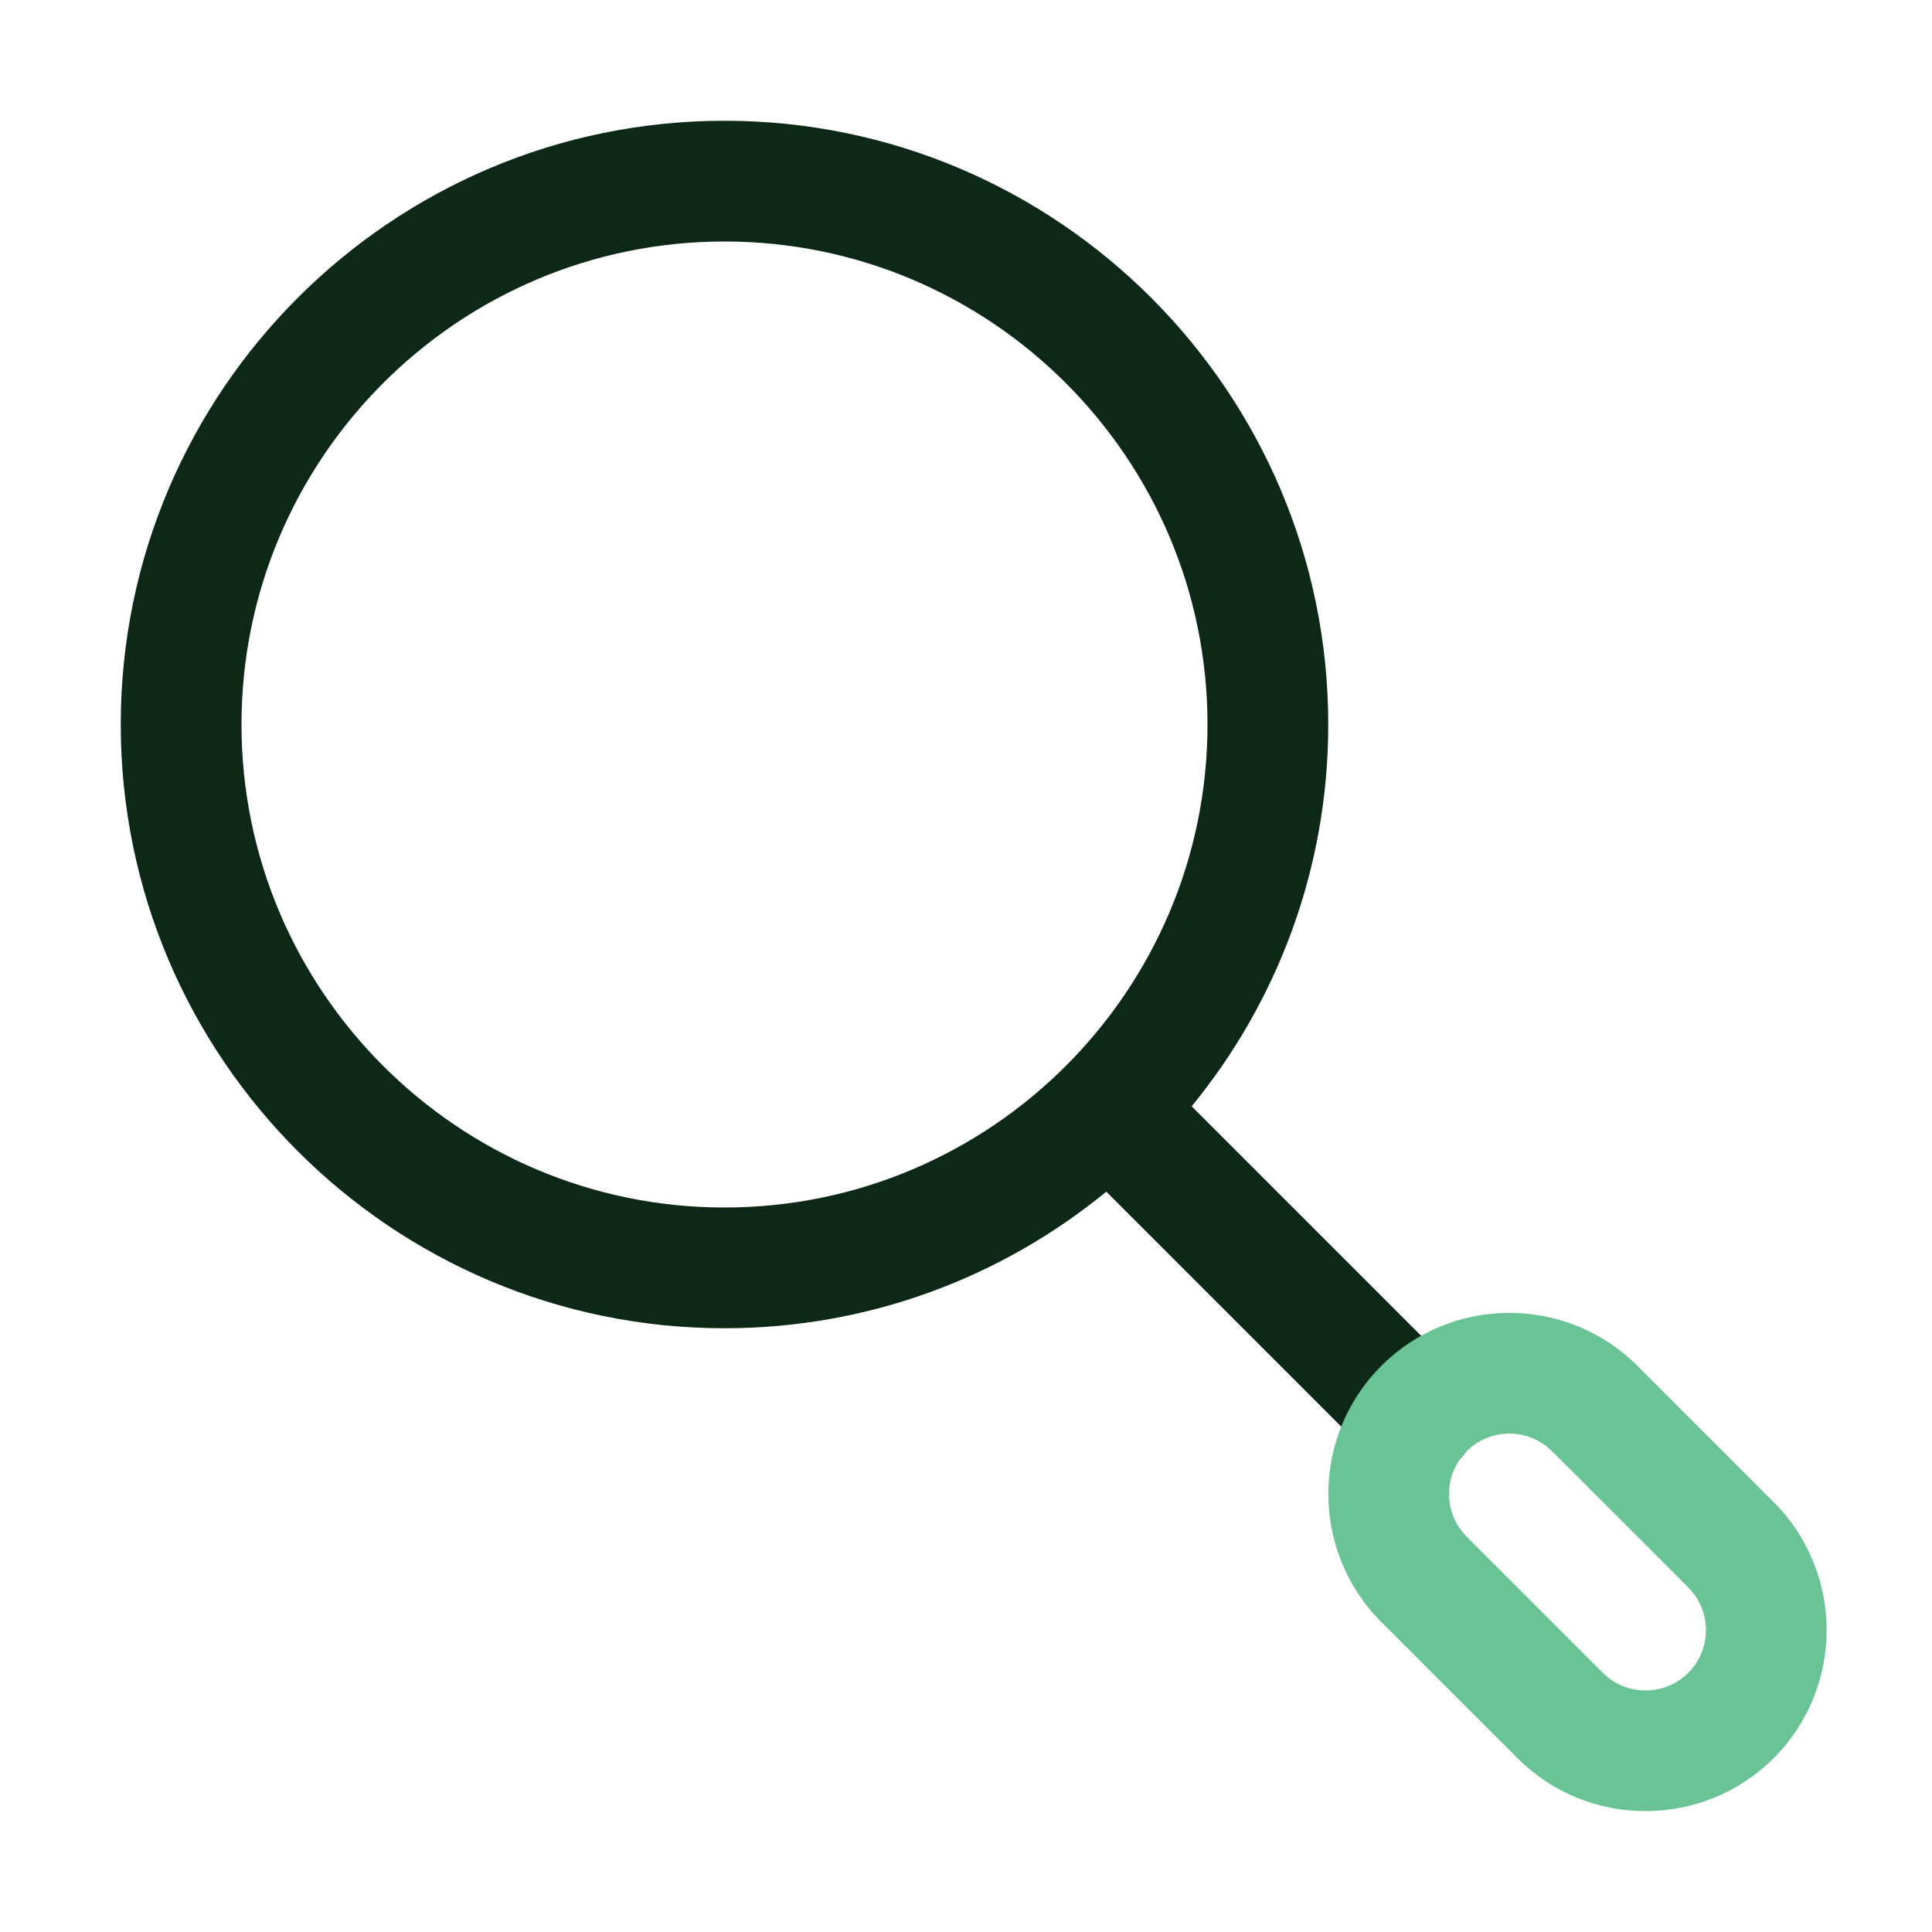
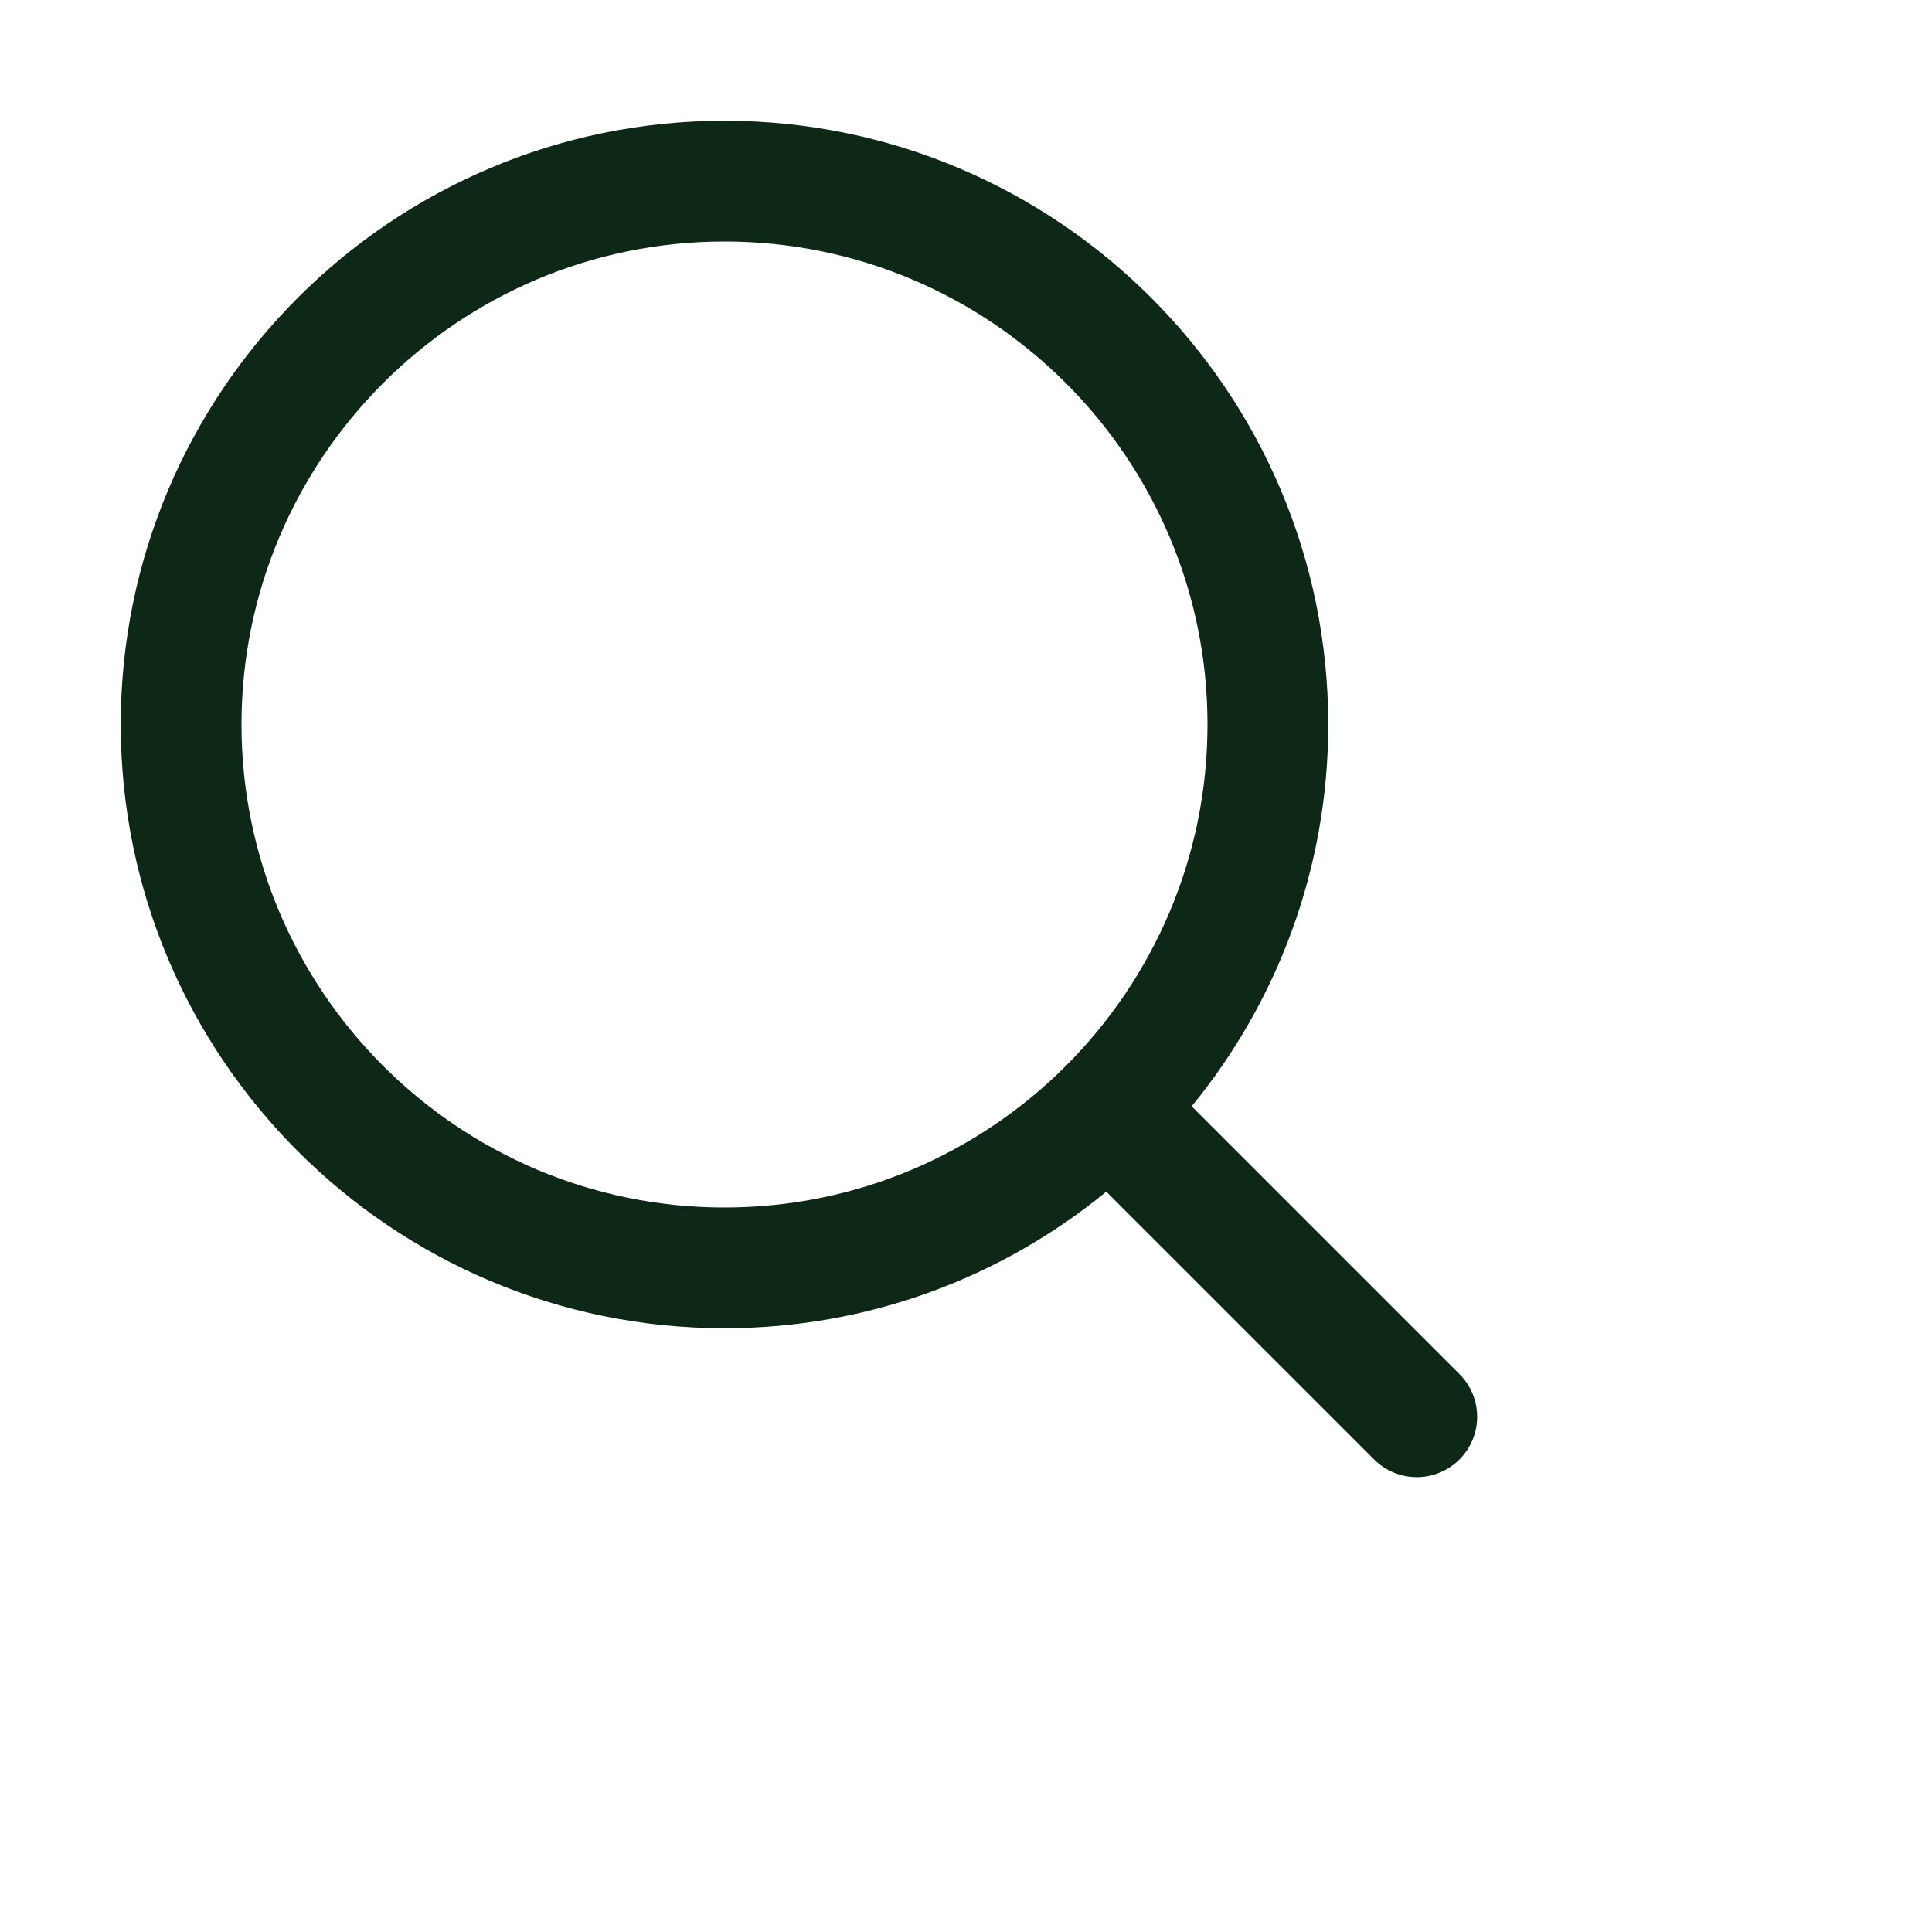
<svg xmlns="http://www.w3.org/2000/svg" id="Layer_2" viewBox="0 0 32 32">
-   <path d="m24.173 22.759-4.435-4.435c1.412-1.725 2.262-3.927 2.262-6.324 0-5.514-4.486-10-10-10s-10 4.486-10 10 4.486 10 10 10c2.398 0 4.6-.85 6.324-2.262l4.435 4.435c.195.195.451.293.707.293s.512-.098.707-.293c.391-.391.391-1.023 0-1.414zm-20.173-10.759c0-4.411 3.589-8 8-8s8 3.589 8 8-3.589 8-8 8-8-3.589-8-8z" fill="#0d2817" />
-   <path d="m29.377 24.879-2.256-2.256c-1.17-1.17-3.072-1.17-4.242 0-1.17 1.169-1.17 3.073 0 4.243l2.255 2.255c.585.585 1.353.877 2.121.877s1.537-.292 2.122-.877c1.17-1.169 1.17-3.073 0-4.242zm-1.414 2.828c-.391.39-1.026.389-1.415 0l-2.255-2.255c-.39-.39-.39-1.024 0-1.415.195-.195.451-.292.707-.292s.512.098.707.292l2.256 2.256c.39.39.39 1.024 0 1.414z" fill="#69c395" />
+   <path d="m24.173 22.759-4.435-4.435c1.412-1.725 2.262-3.927 2.262-6.324 0-5.514-4.486-10-10-10s-10 4.486-10 10 4.486 10 10 10c2.398 0 4.6-.85 6.324-2.262l4.435 4.435c.195.195.451.293.707.293s.512-.098.707-.293c.391-.391.391-1.023 0-1.414zm-20.173-10.759c0-4.411 3.589-8 8-8s8 3.589 8 8-3.589 8-8 8-8-3.589-8-8" fill="#0d2817" />
</svg>